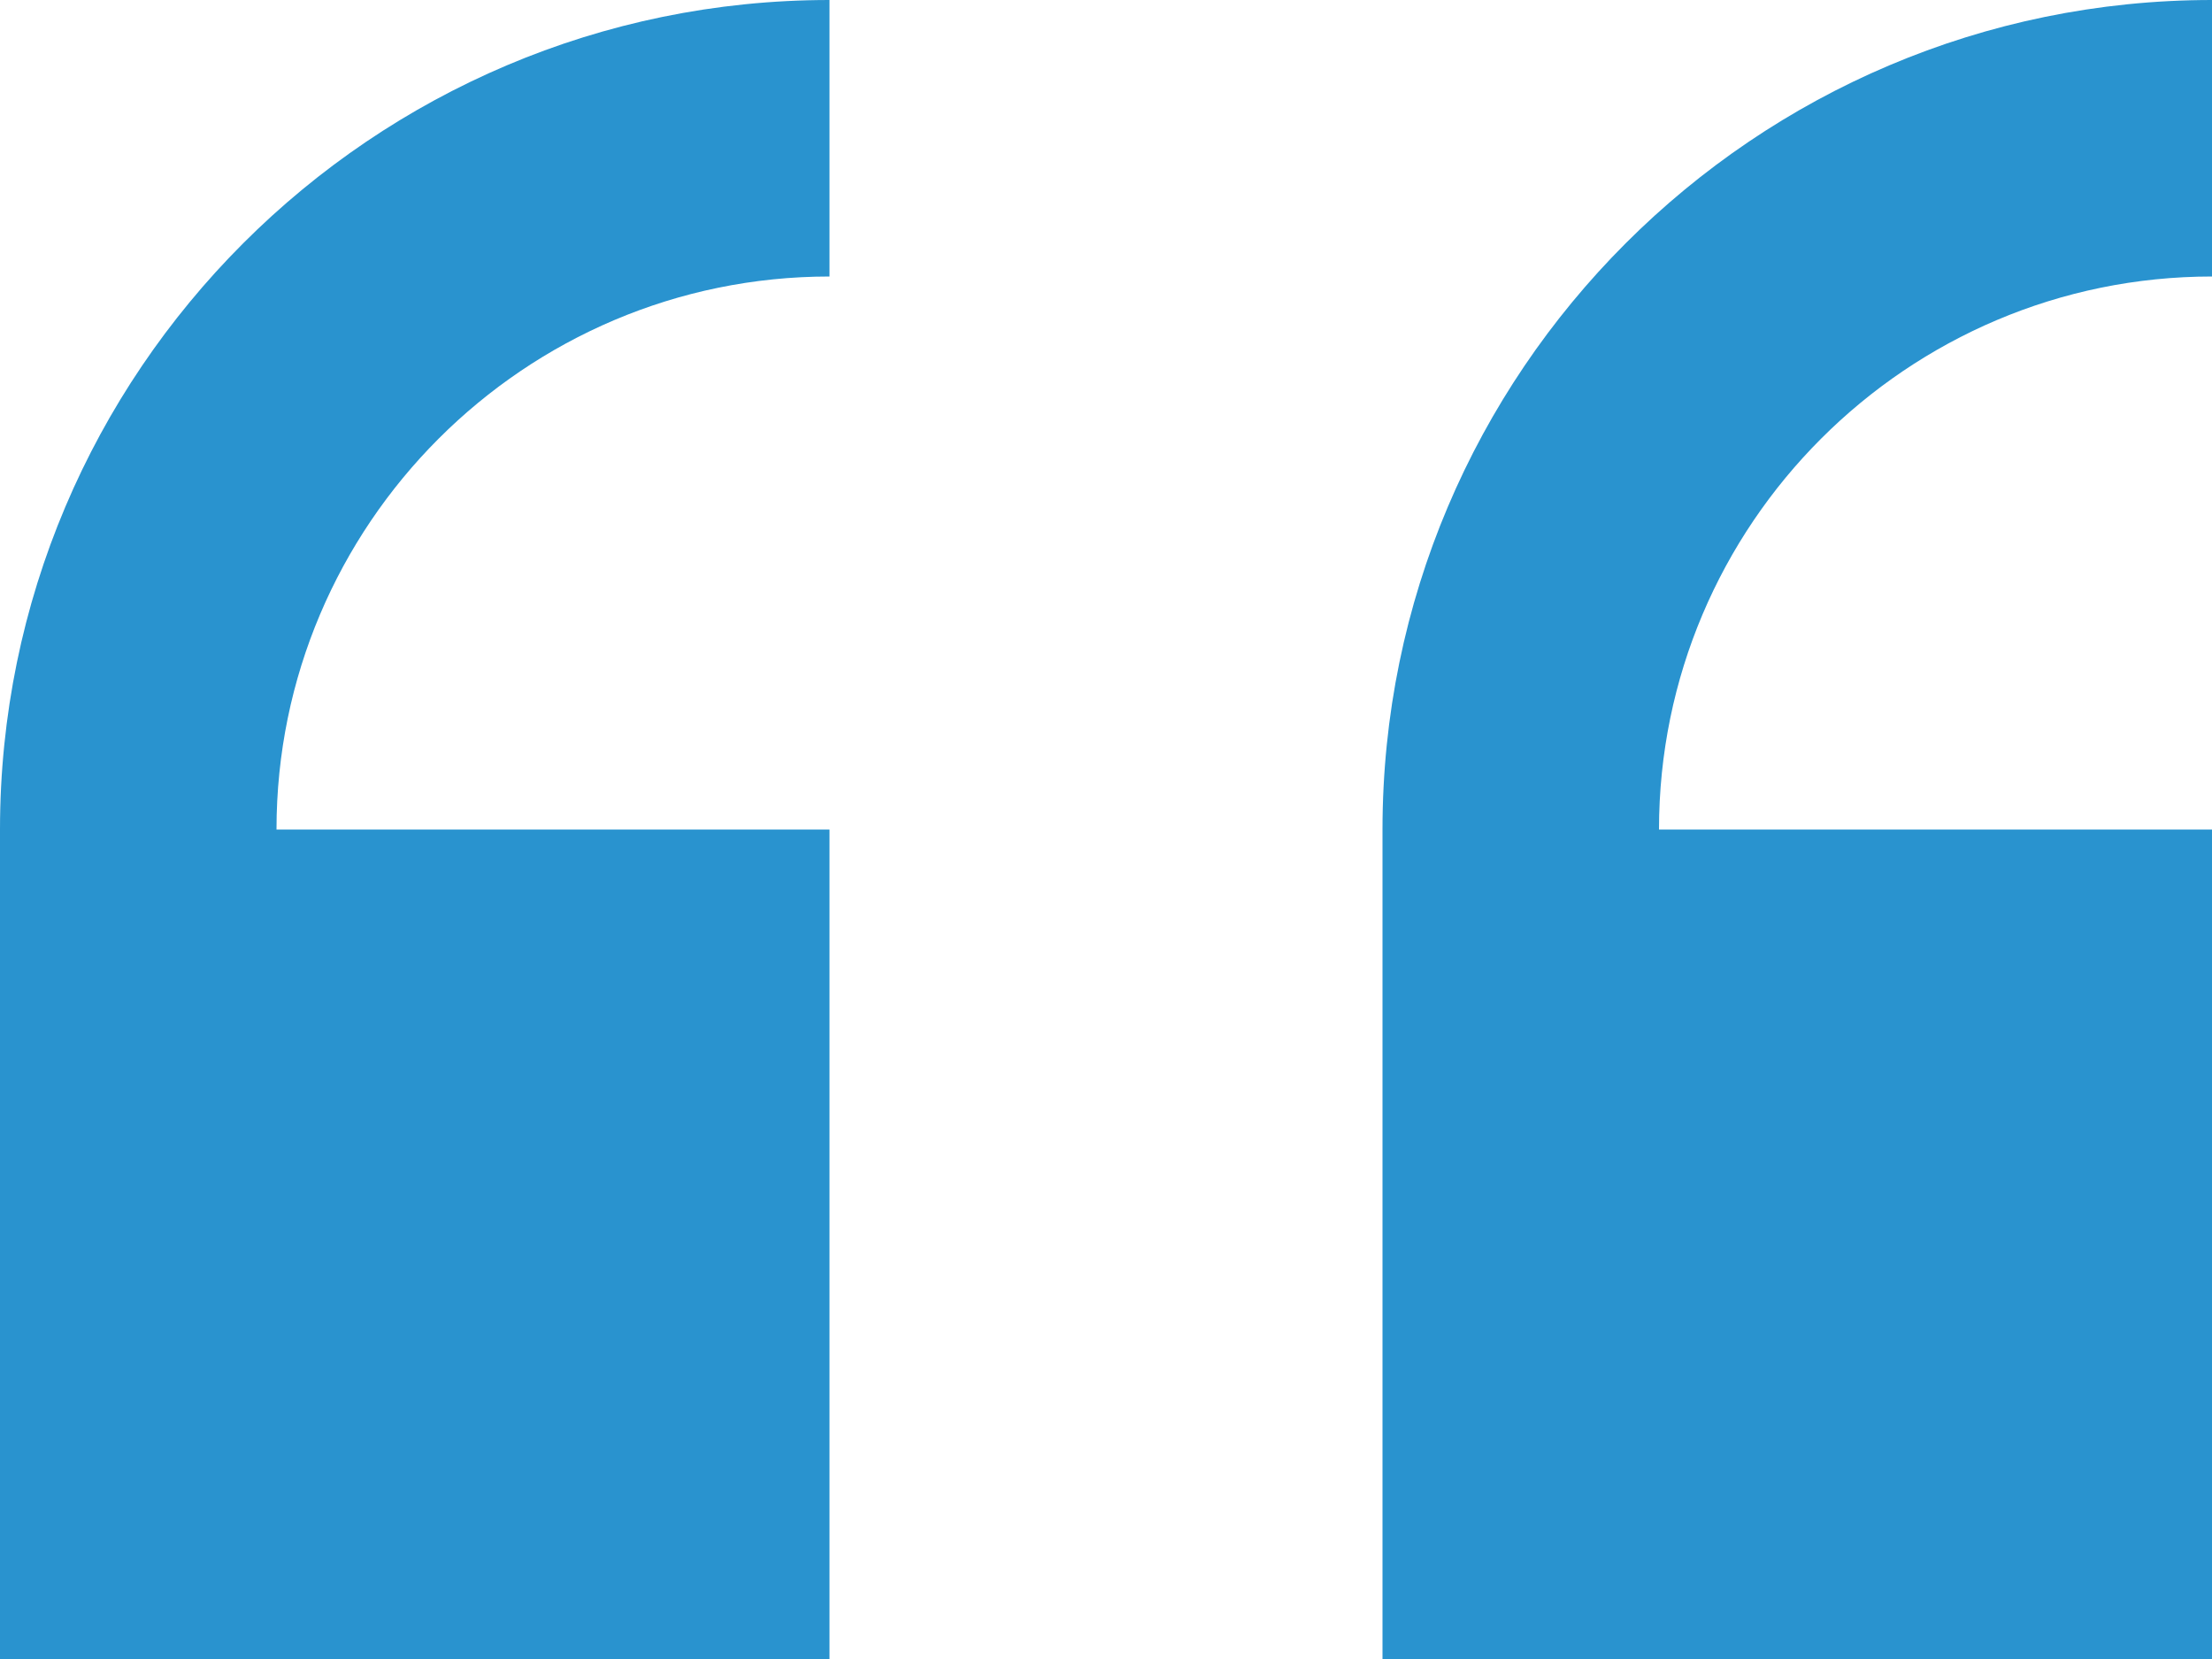
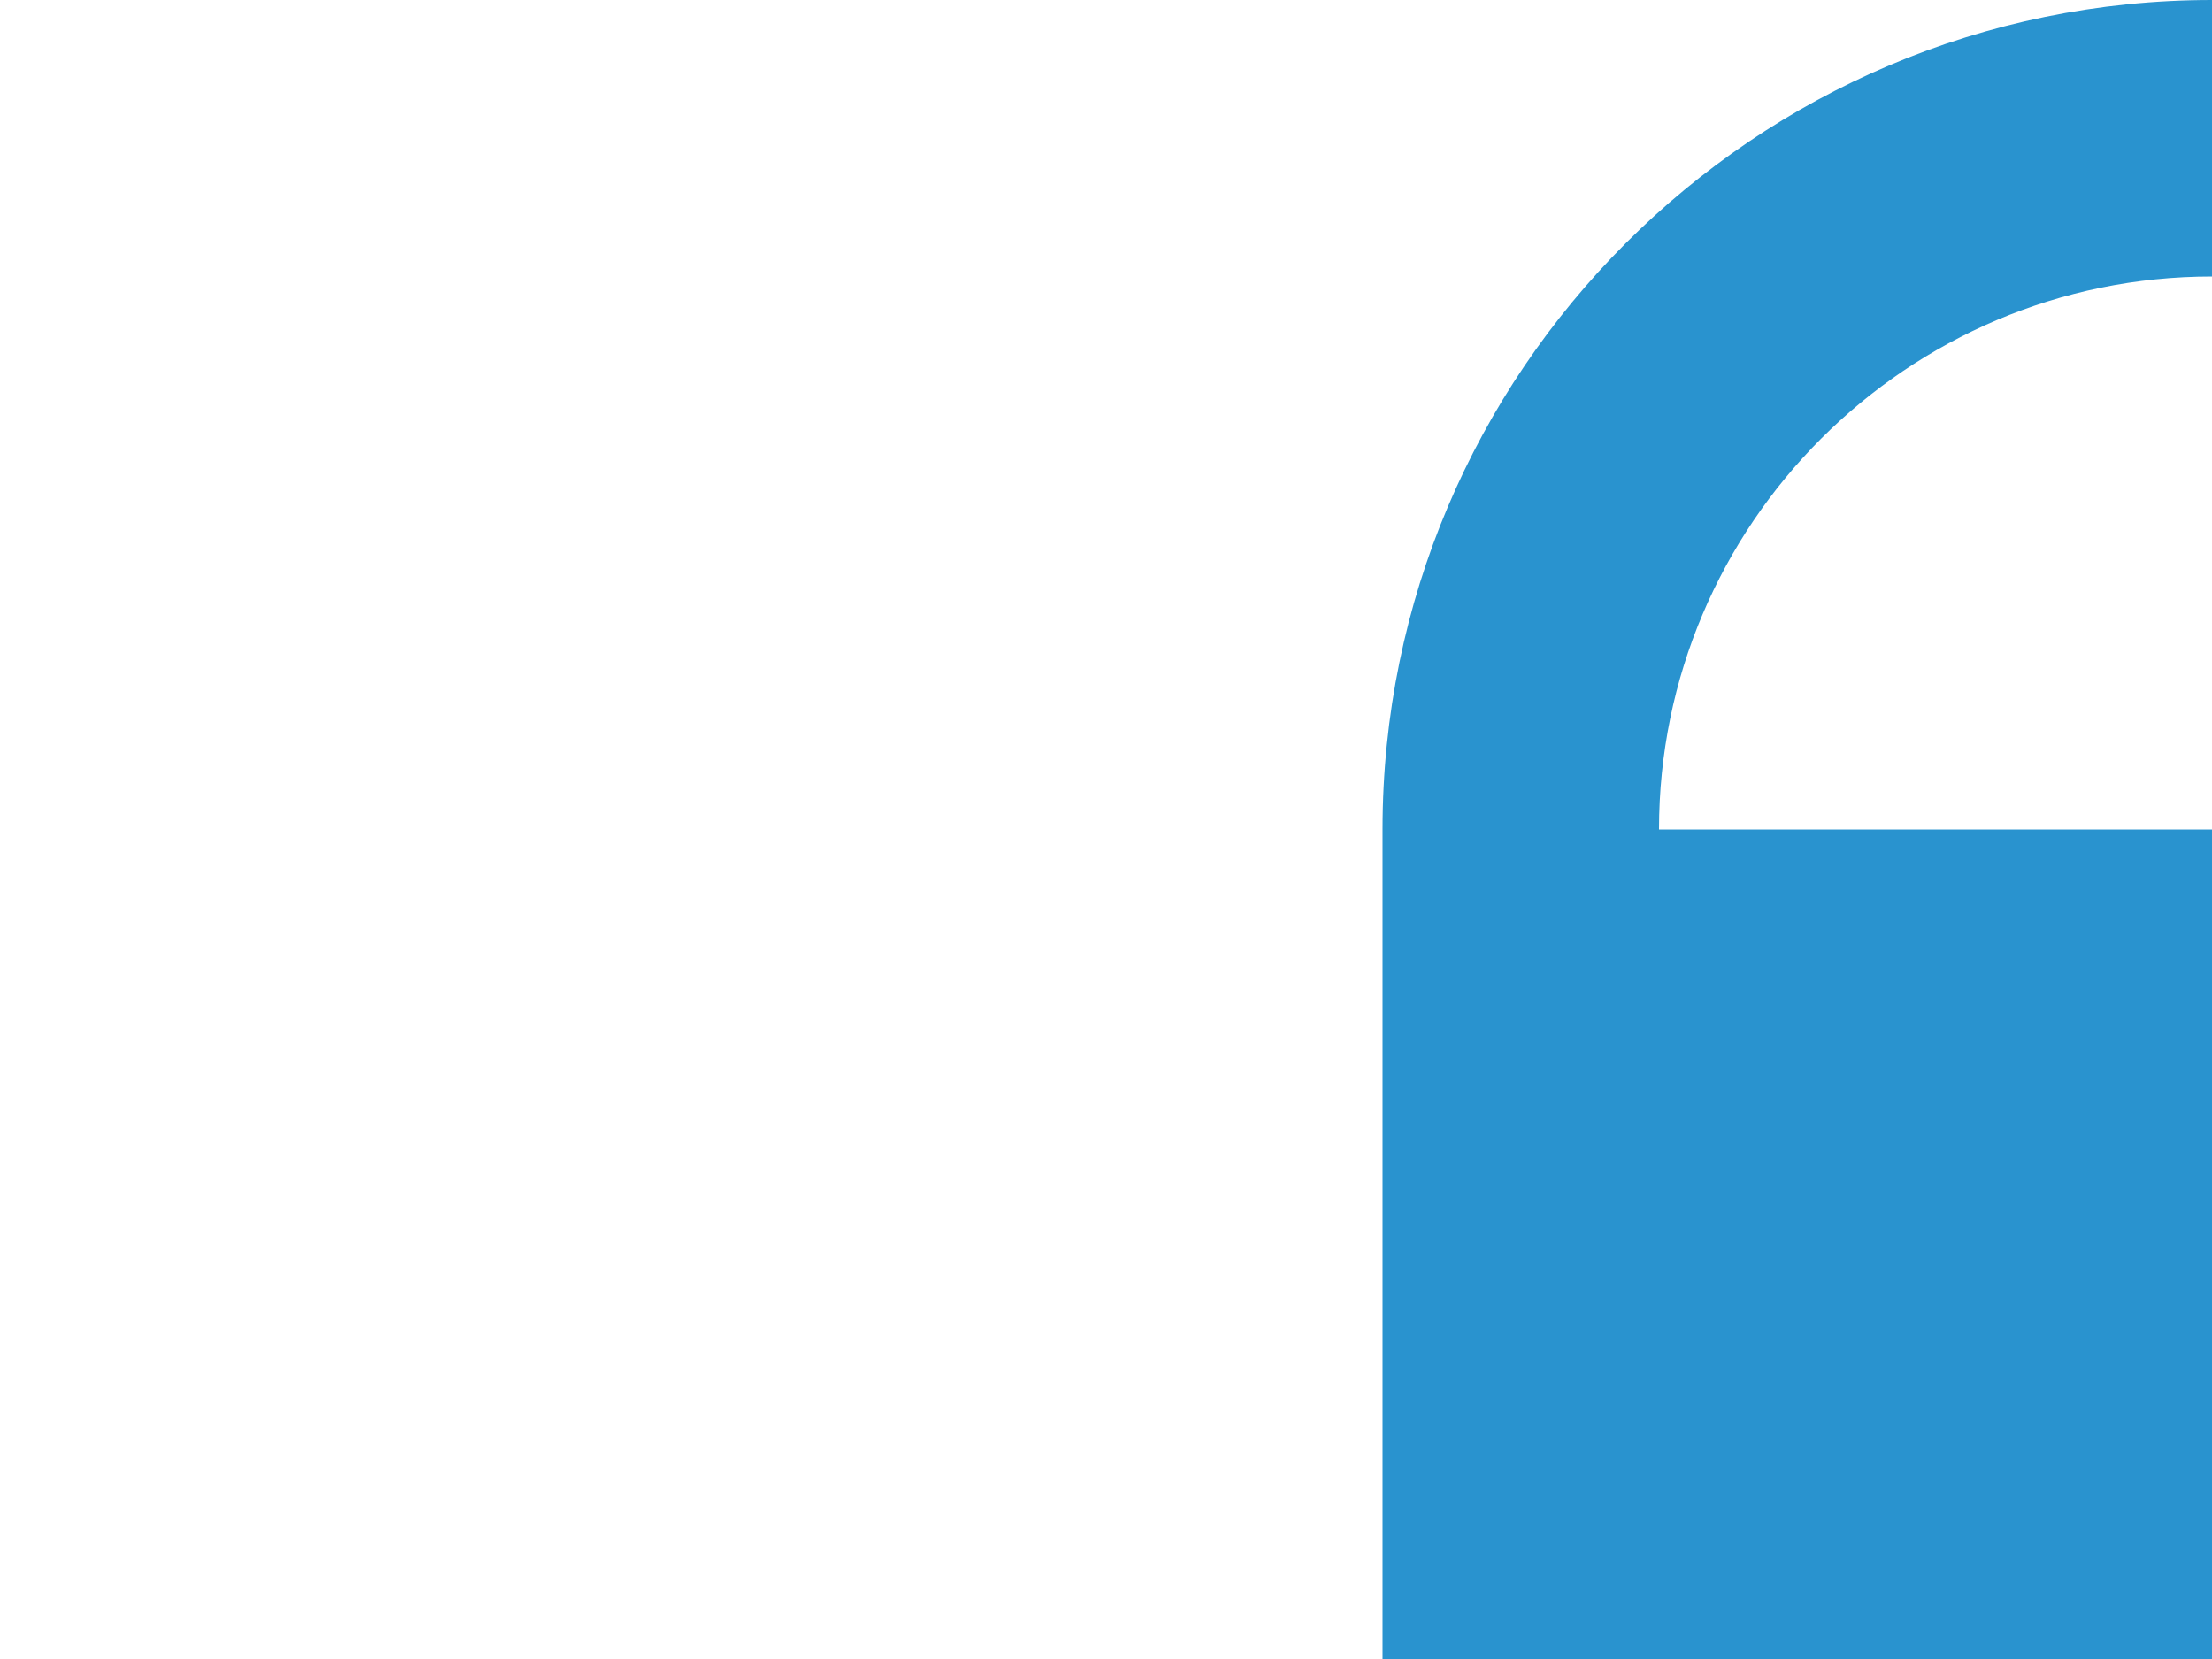
<svg xmlns="http://www.w3.org/2000/svg" width="40px" height="30px" viewBox="0 0 40 30" version="1.1">
  <title>quotes</title>
  <desc>Created with Sketch.</desc>
  <g id="Page" stroke="none" stroke-width="1" fill="none" fill-rule="evenodd">
    <g id="HP_Locke-and-McCloud" transform="translate(-1325, -5791)" fill="#2993CF" fill-rule="nonzero">
      <g id="TESTIMONIALS" transform="translate(0, 5497)">
        <g id="testi-1-copy" transform="translate(1065, 221)">
          <g id="testi-1">
            <g id="txt" transform="translate(260, 0)">
              <g id="quotes" transform="translate(20, 88) scale(-1, -1) translate(-20, -88) translate(0, 73)">
                <path d="M0,0 L0,15 L10,15 C10,20.512 5.518,25 0,25 L0,30 C8.271,30 15,23.271 15,15 L15,0 L0,0 Z" id="Path" />
-                 <path d="M25,0 L25,15 L35,15 C35,20.512 30.517,25 25,25 L25,30 C33.271,30 40,23.271 40,15 L40,0 L25,0 Z" id="Path" />
              </g>
            </g>
          </g>
        </g>
      </g>
    </g>
  </g>
</svg>